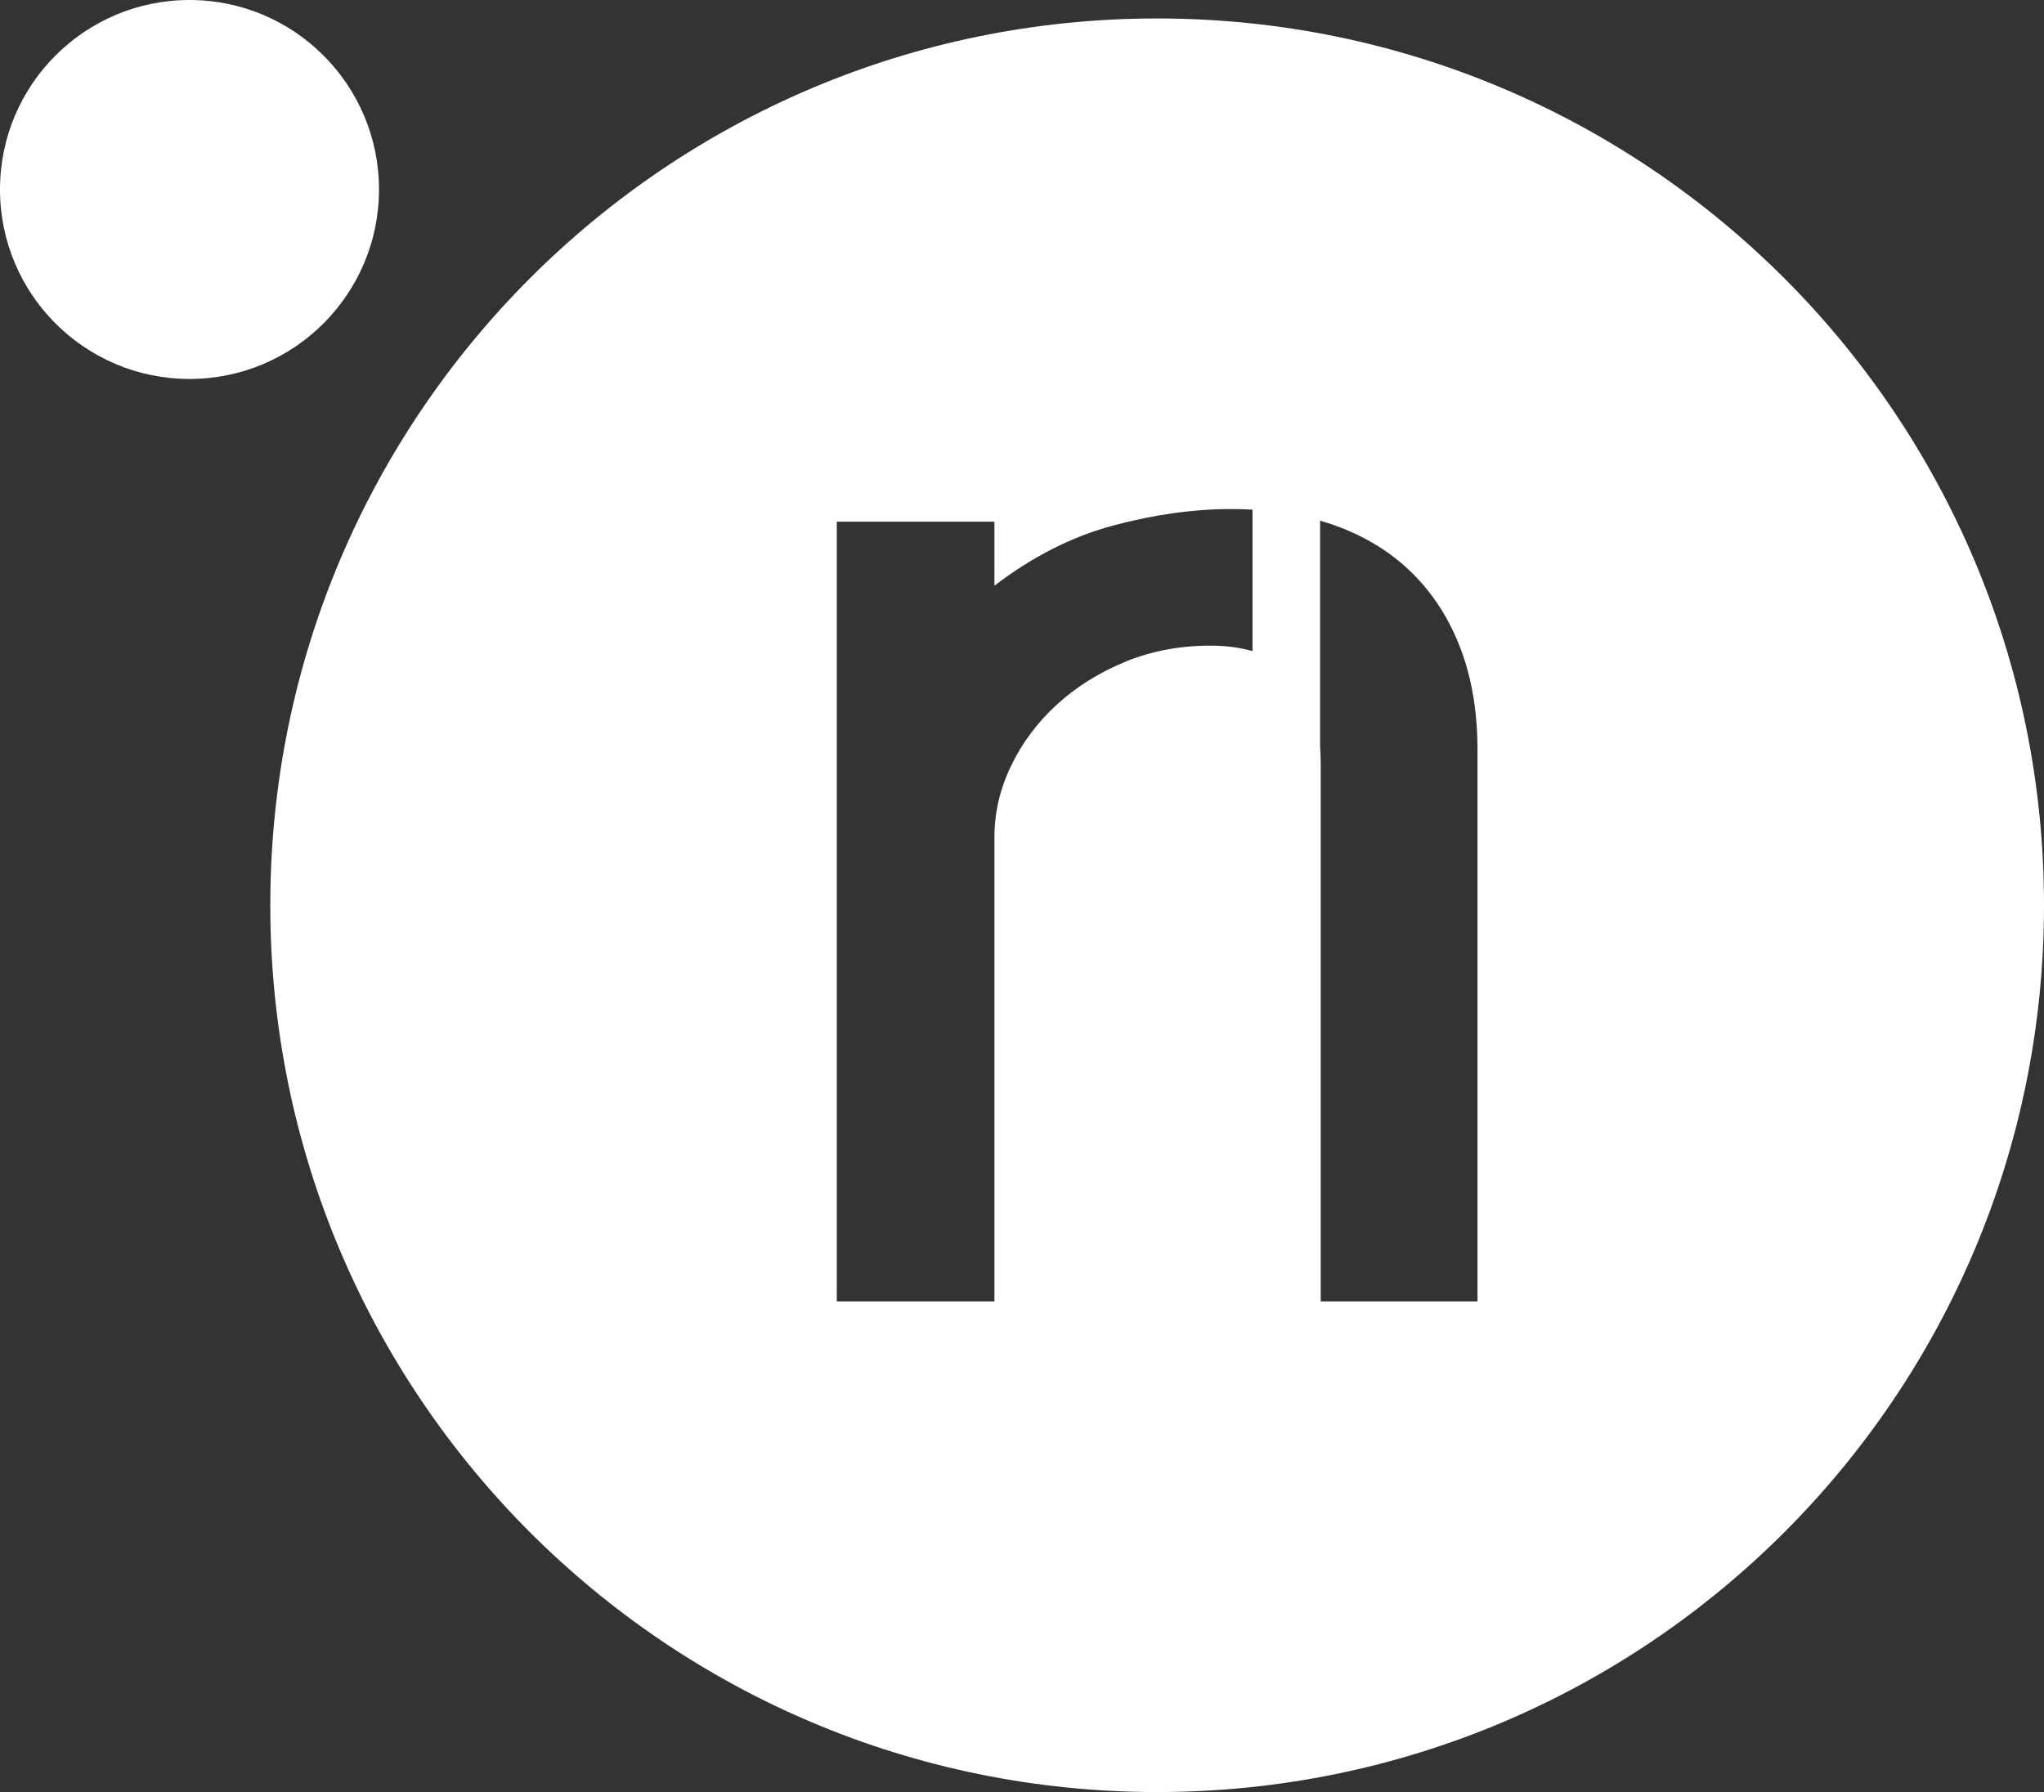
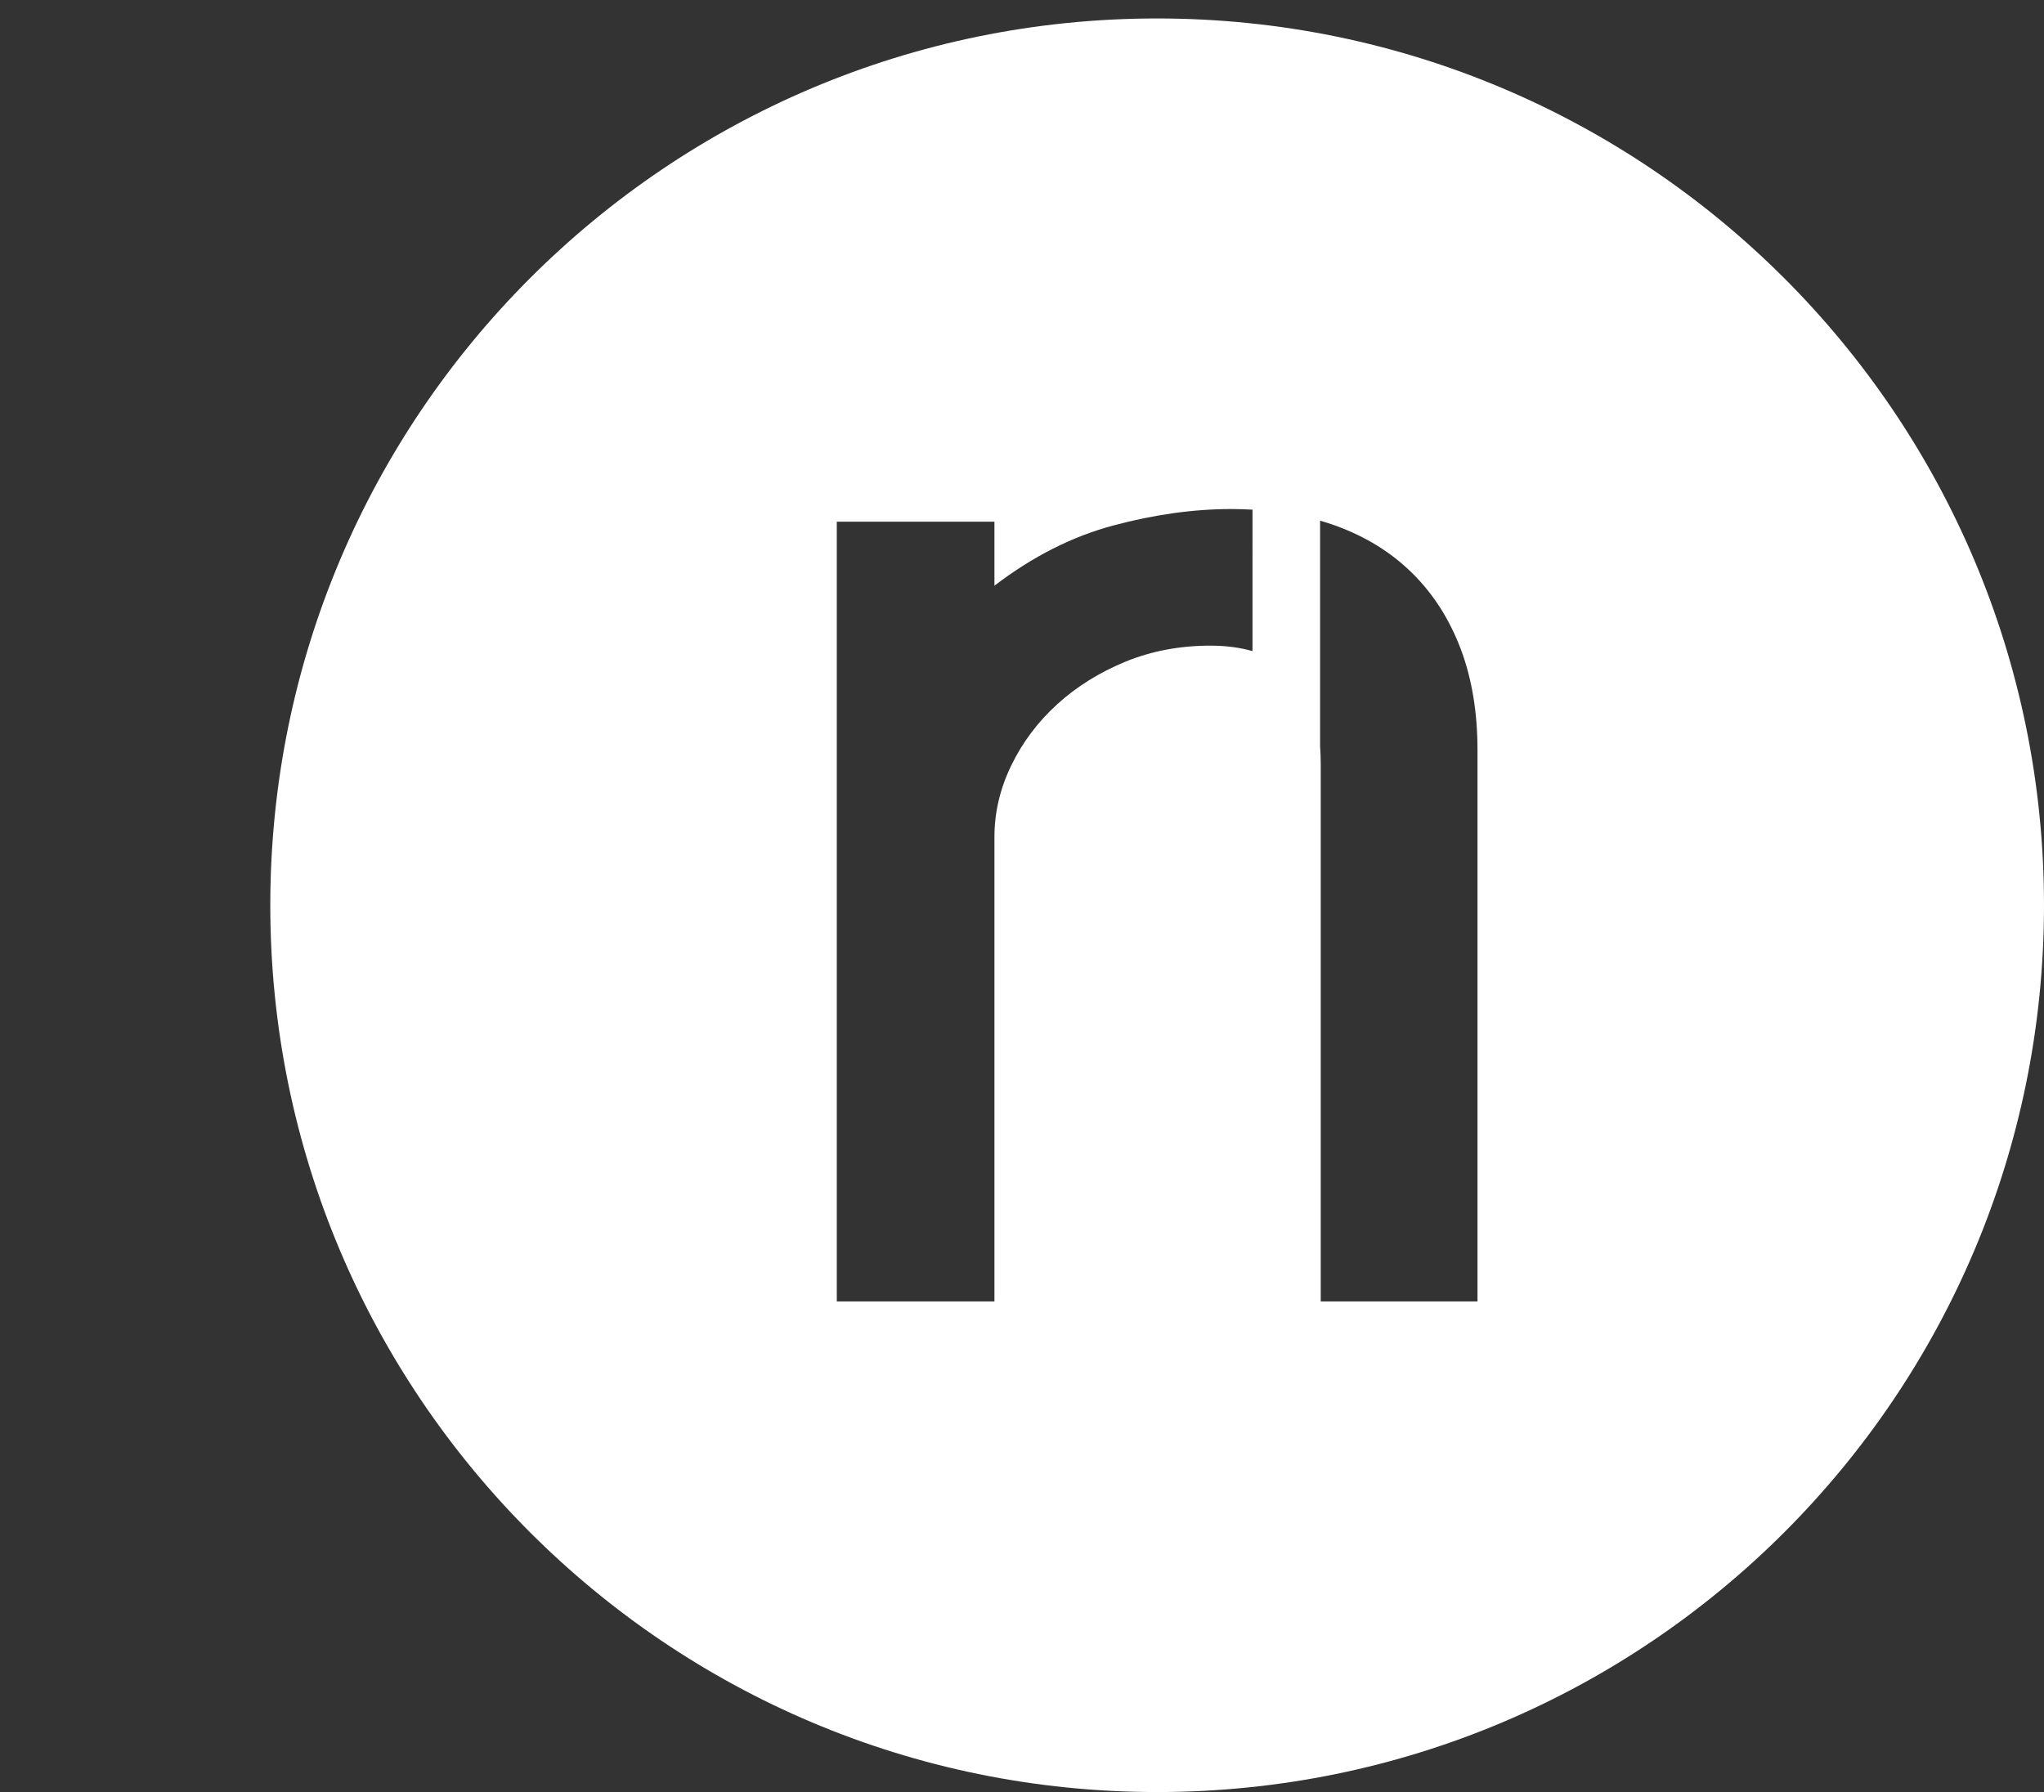
<svg xmlns="http://www.w3.org/2000/svg" version="1.1" id="Livello_1" x="0px" y="0px" width="98.007px" height="85.936px" viewBox="0 0 98.007 85.936" enable-background="new 0 0 98.007 85.936" xml:space="preserve">
  <rect x="0" y="0" width="98.007" height="85.936" fill="#333333" stroke="none" />
  <g>
-     <circle fill="#fff" cx="9.086" cy="9.086" r="9.086" />
-     <path fill="#fff" d="M55.483,0.885c-23.485,0-42.523,19.039-42.523,42.525c0,23.49,19.038,42.525,42.523,42.525   c23.487,0,42.524-19.035,42.524-42.525C98.007,19.924,78.97,0.885,55.483,0.885z M60.055,31.222   c-0.604-0.171-1.275-0.261-2.023-0.261c-1.457,0-2.812,0.256-4.063,0.766c-1.251,0.517-2.344,1.194-3.276,2.043   c-0.93,0.847-1.666,1.824-2.201,2.93c-0.539,1.108-0.81,2.252-0.81,3.438v22.271h-7.559V25.017h7.559v3.069   c1.833-1.401,3.733-2.362,5.7-2.887c1.969-0.527,3.854-0.789,5.66-0.789c0.346,0,0.684,0.012,1.014,0.03V31.222z M70.844,62.408   h-7.517V36.617c0-0.287-0.011-0.561-0.03-0.827V24.967c0.246,0.074,0.486,0.148,0.718,0.232c1.454,0.524,2.687,1.283,3.698,2.283   c1.01,0.994,1.785,2.211,2.326,3.637c0.539,1.43,0.805,3.046,0.805,4.854V62.408z" />
+     <path fill="#fff" d="M55.483,0.885c-23.485,0-42.523,19.039-42.523,42.525c0,23.49,19.038,42.525,42.523,42.525   c23.487,0,42.524-19.035,42.524-42.525C98.007,19.924,78.97,0.885,55.483,0.885z M60.055,31.222   c-0.604-0.171-1.275-0.261-2.023-0.261c-1.457,0-2.812,0.256-4.063,0.766c-1.251,0.517-2.344,1.194-3.276,2.043   c-0.93,0.847-1.666,1.824-2.201,2.93c-0.539,1.108-0.81,2.252-0.81,3.438v22.271h-7.559V25.017h7.559v3.069   c1.833-1.401,3.733-2.362,5.7-2.887c1.969-0.527,3.854-0.789,5.66-0.789c0.346,0,0.684,0.012,1.014,0.03z M70.844,62.408   h-7.517V36.617c0-0.287-0.011-0.561-0.03-0.827V24.967c0.246,0.074,0.486,0.148,0.718,0.232c1.454,0.524,2.687,1.283,3.698,2.283   c1.01,0.994,1.785,2.211,2.326,3.637c0.539,1.43,0.805,3.046,0.805,4.854V62.408z" />
  </g>
</svg>